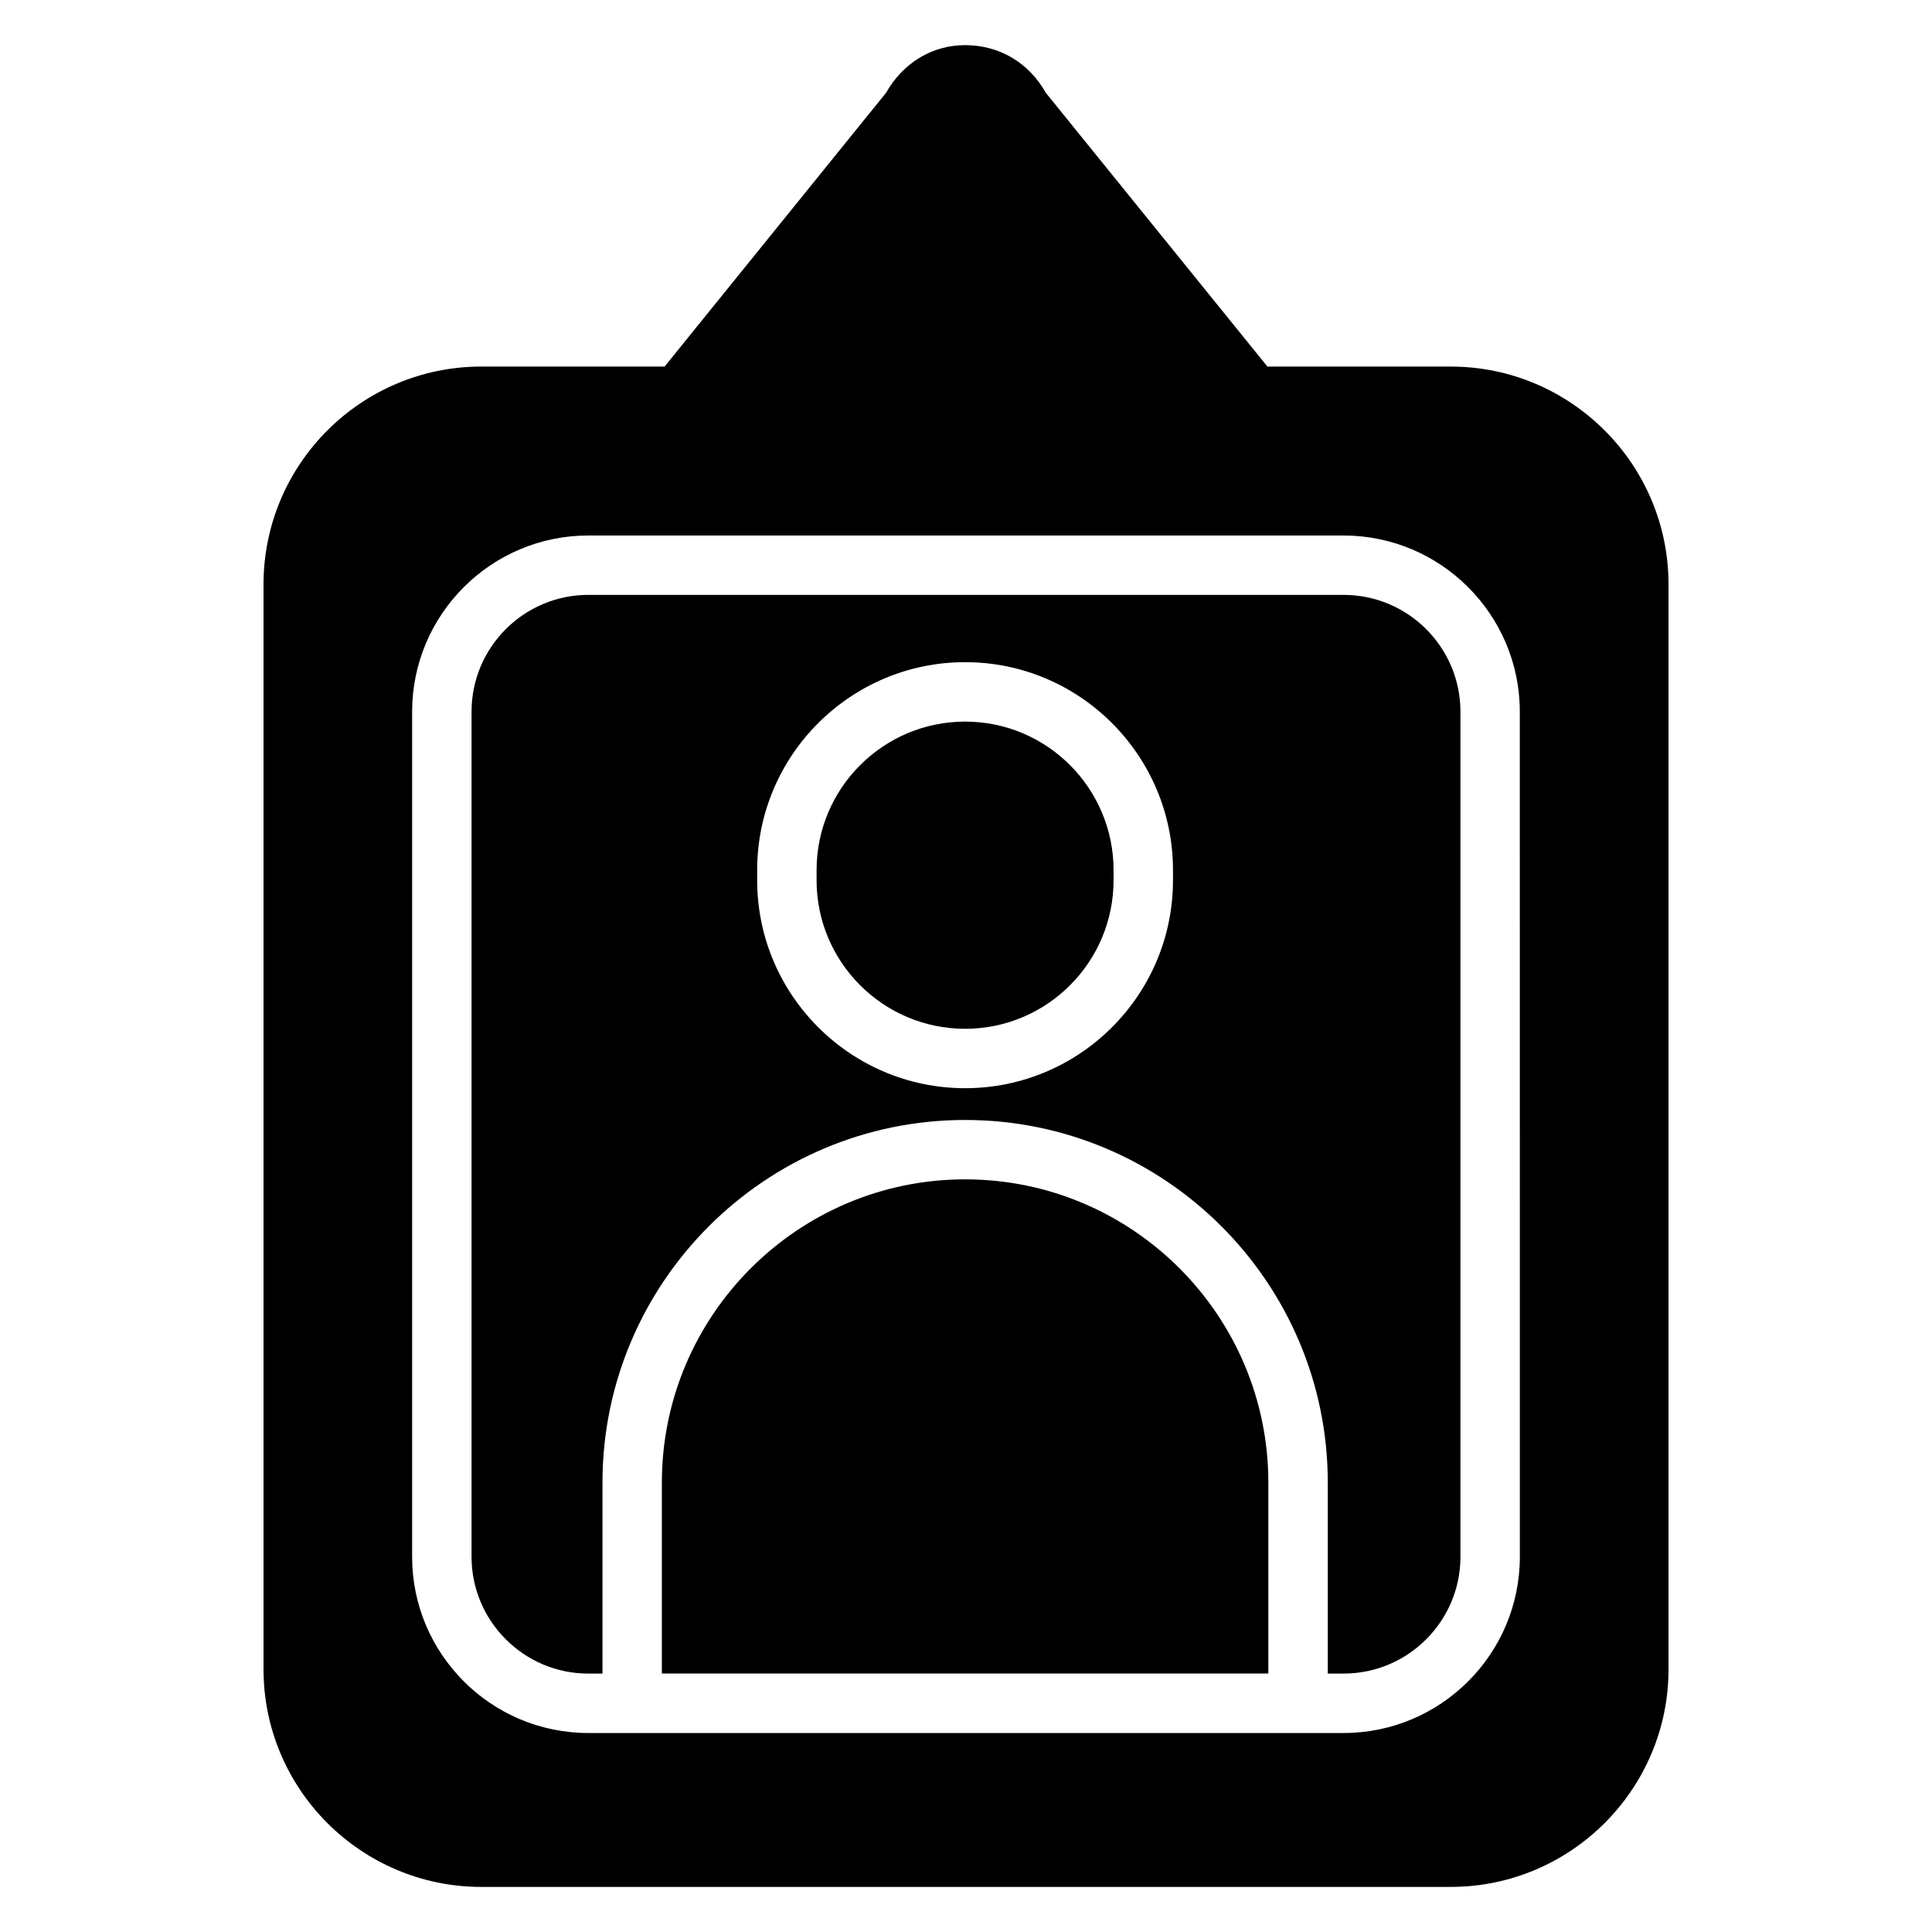
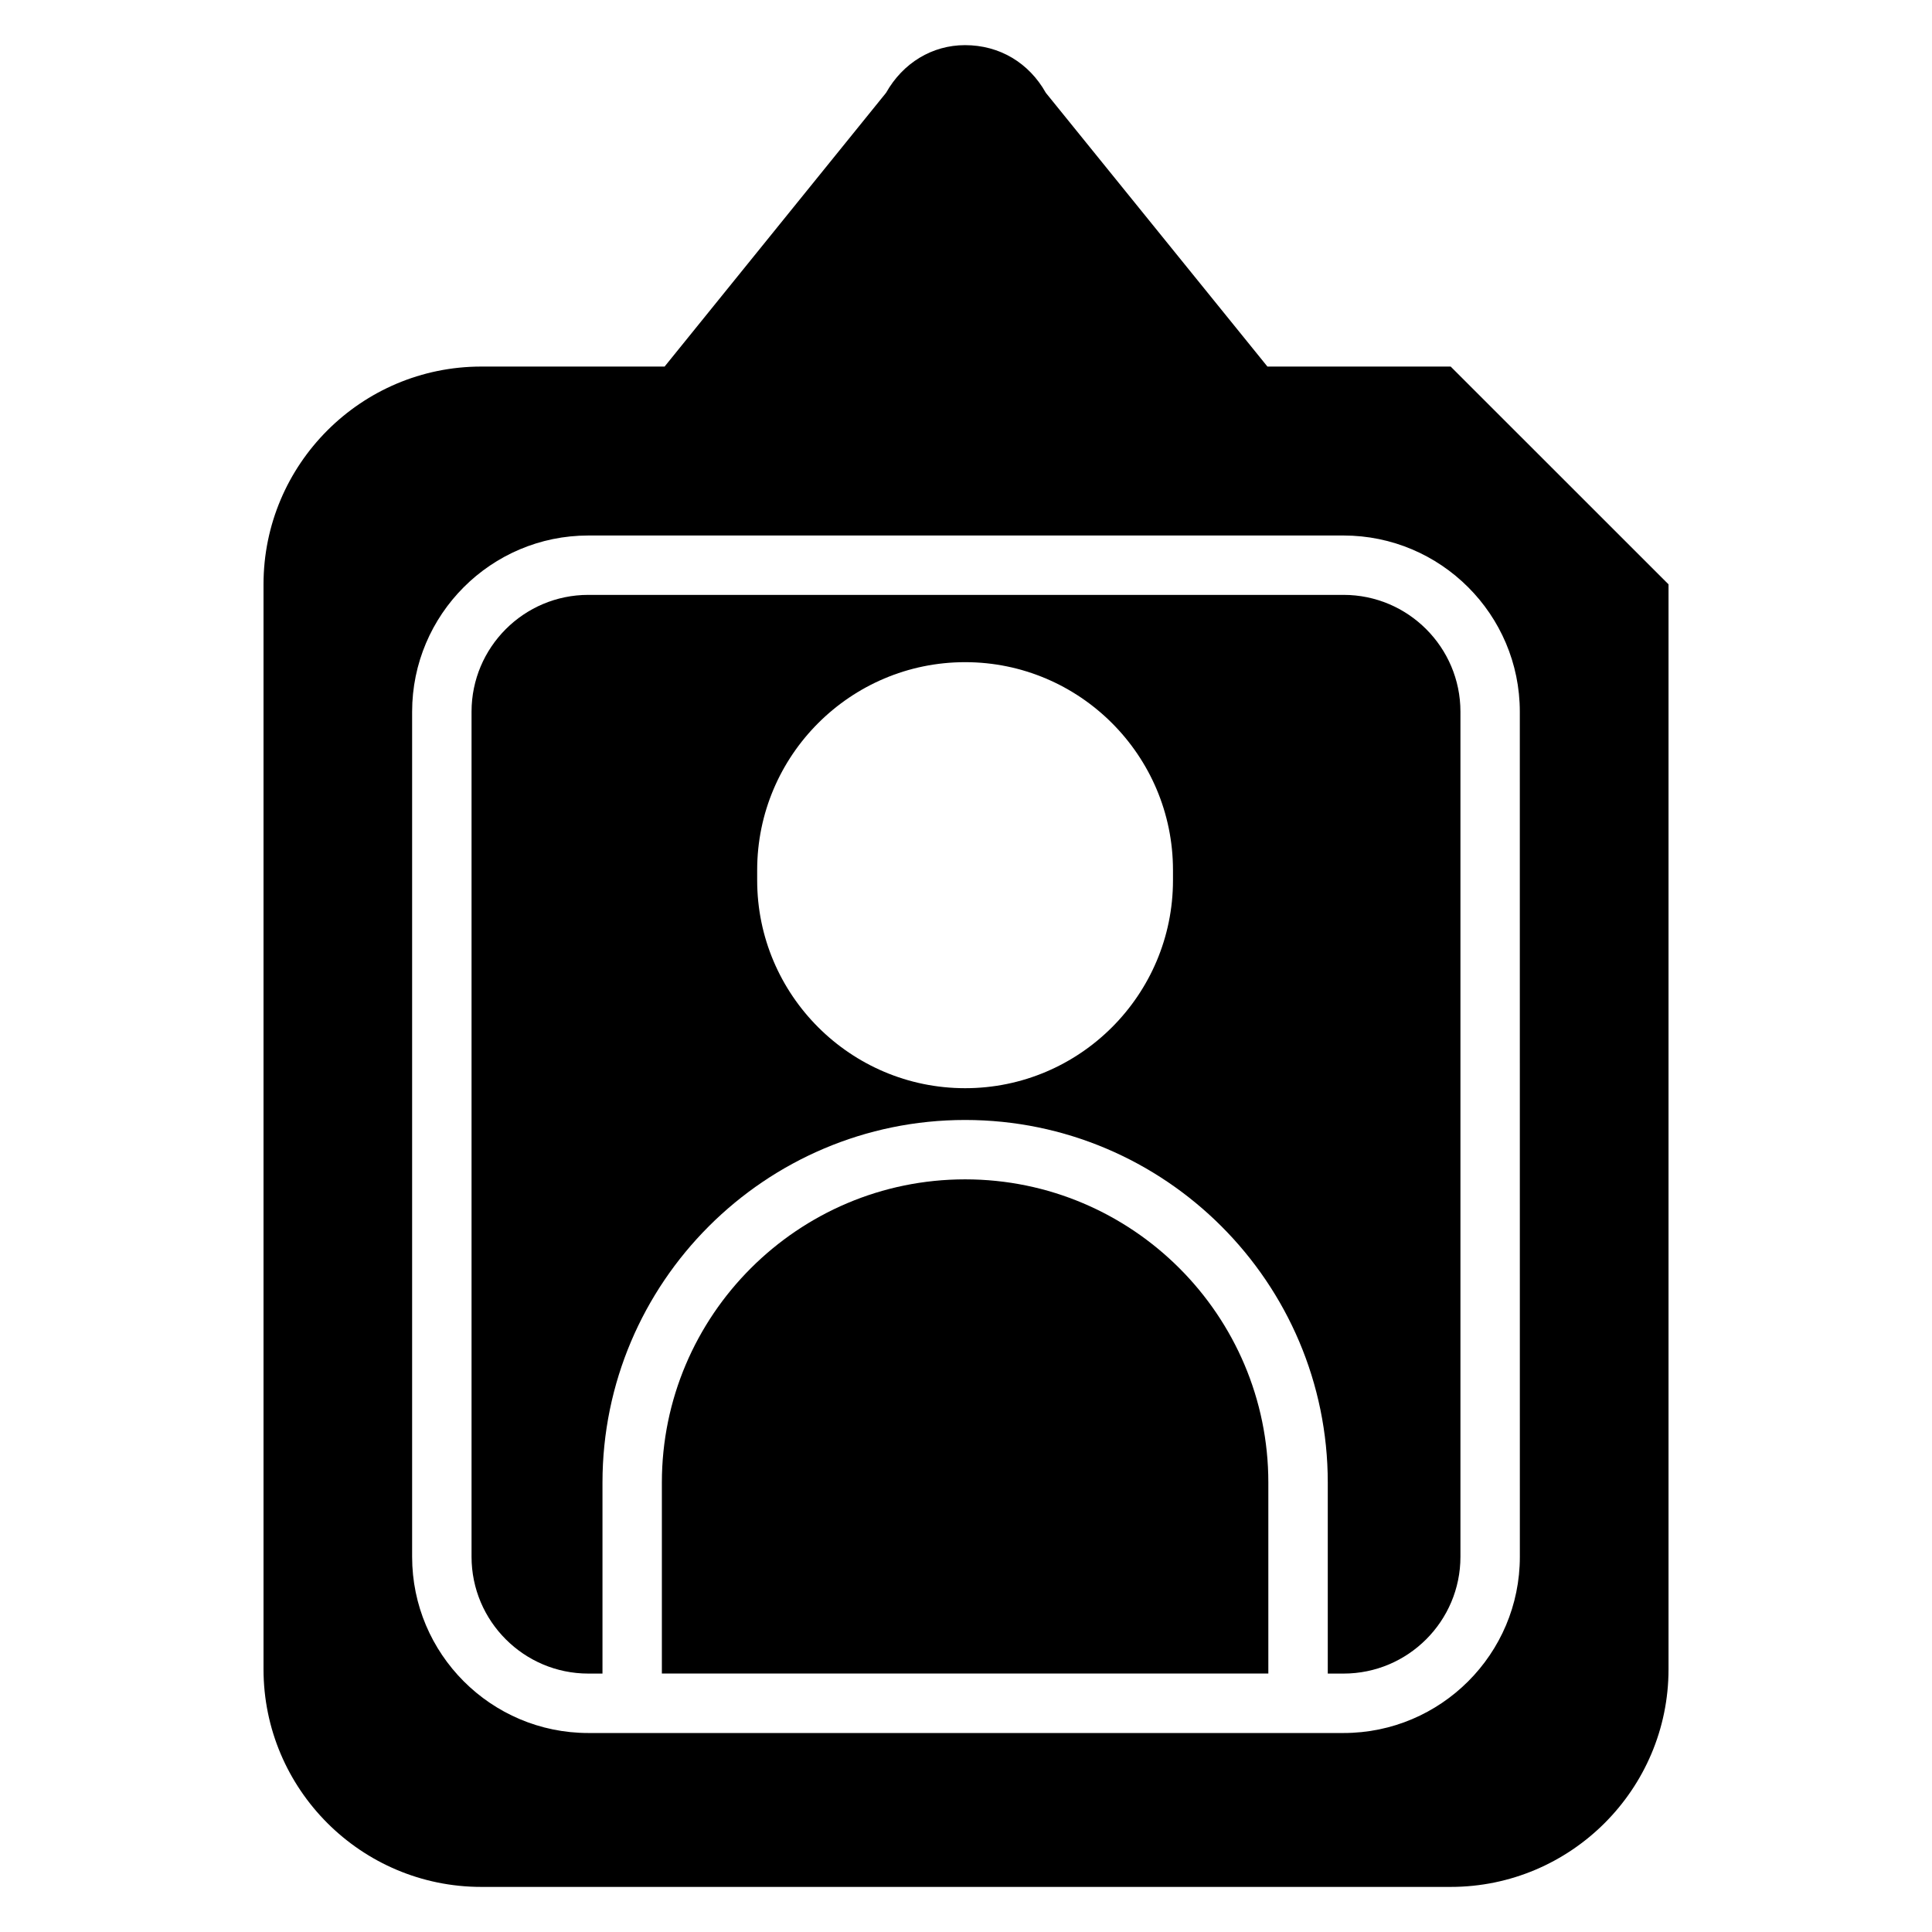
<svg xmlns="http://www.w3.org/2000/svg" fill="#000000" width="800px" height="800px" version="1.1" viewBox="144 144 512 512">
  <g>
    <path d="m500.06 301.65h-200.15c-17.059 0-30.945 13.887-30.945 30.953v223.96c0 17.066 13.887 30.953 30.945 30.953h3.754v-50.609c0-52.996 43.113-96.102 96.109-96.102 52.988 0 96.102 43.113 96.102 96.102v50.609h4.188c17.074 0 30.969-13.887 30.969-30.953v-223.96c0-17.066-13.895-30.953-30.969-30.953zm-45.207 75.629c0 30.387-24.711 55.105-55.082 55.105-30.387 0-55.113-24.727-55.113-55.105v-2.684c0-30.387 24.727-55.113 55.113-55.113 30.371 0 55.082 24.727 55.082 55.113z" />
-     <path d="m399.77 335.23c-21.711 0-39.367 17.664-39.367 39.367v2.684c0 21.703 17.656 39.359 39.367 39.359 21.695 0 39.336-17.656 39.336-39.359v-2.684c0-21.703-17.641-39.367-39.336-39.367z" />
-     <path d="m528.44 241.14h-48.562l-58.727-72.547c-4.461-7.93-12.23-12.629-21.418-12.629-8.684 0-16.445 4.699-20.914 12.625l-58.695 72.555h-48.586c-31.82 0-57.703 25.891-57.703 57.711v287.5c0 31.812 25.883 57.695 57.703 57.695h256.91c31.828 0 57.727-25.883 57.727-57.695v-287.5c-0.008-31.828-25.906-57.711-57.734-57.711zm18.336 315.43c0 25.75-20.957 46.695-46.711 46.695h-200.16c-25.75 0-46.688-20.949-46.688-46.695v-223.96c0-25.75 20.941-46.695 46.688-46.695h200.15c25.75 0 46.711 20.949 46.711 46.695z" />
+     <path d="m528.44 241.14h-48.562l-58.727-72.547c-4.461-7.93-12.23-12.629-21.418-12.629-8.684 0-16.445 4.699-20.914 12.625l-58.695 72.555h-48.586c-31.82 0-57.703 25.891-57.703 57.711v287.5c0 31.812 25.883 57.695 57.703 57.695h256.91c31.828 0 57.727-25.883 57.727-57.695v-287.5zm18.336 315.43c0 25.75-20.957 46.695-46.711 46.695h-200.16c-25.75 0-46.688-20.949-46.688-46.695v-223.96c0-25.75 20.941-46.695 46.688-46.695h200.15c25.75 0 46.711 20.949 46.711 46.695z" />
    <path d="m399.77 456.54c-44.312 0-80.367 36.055-80.367 80.359v50.609h160.72v-50.609c0.004-44.312-36.043-80.359-80.355-80.359z" />
  </g>
</svg>